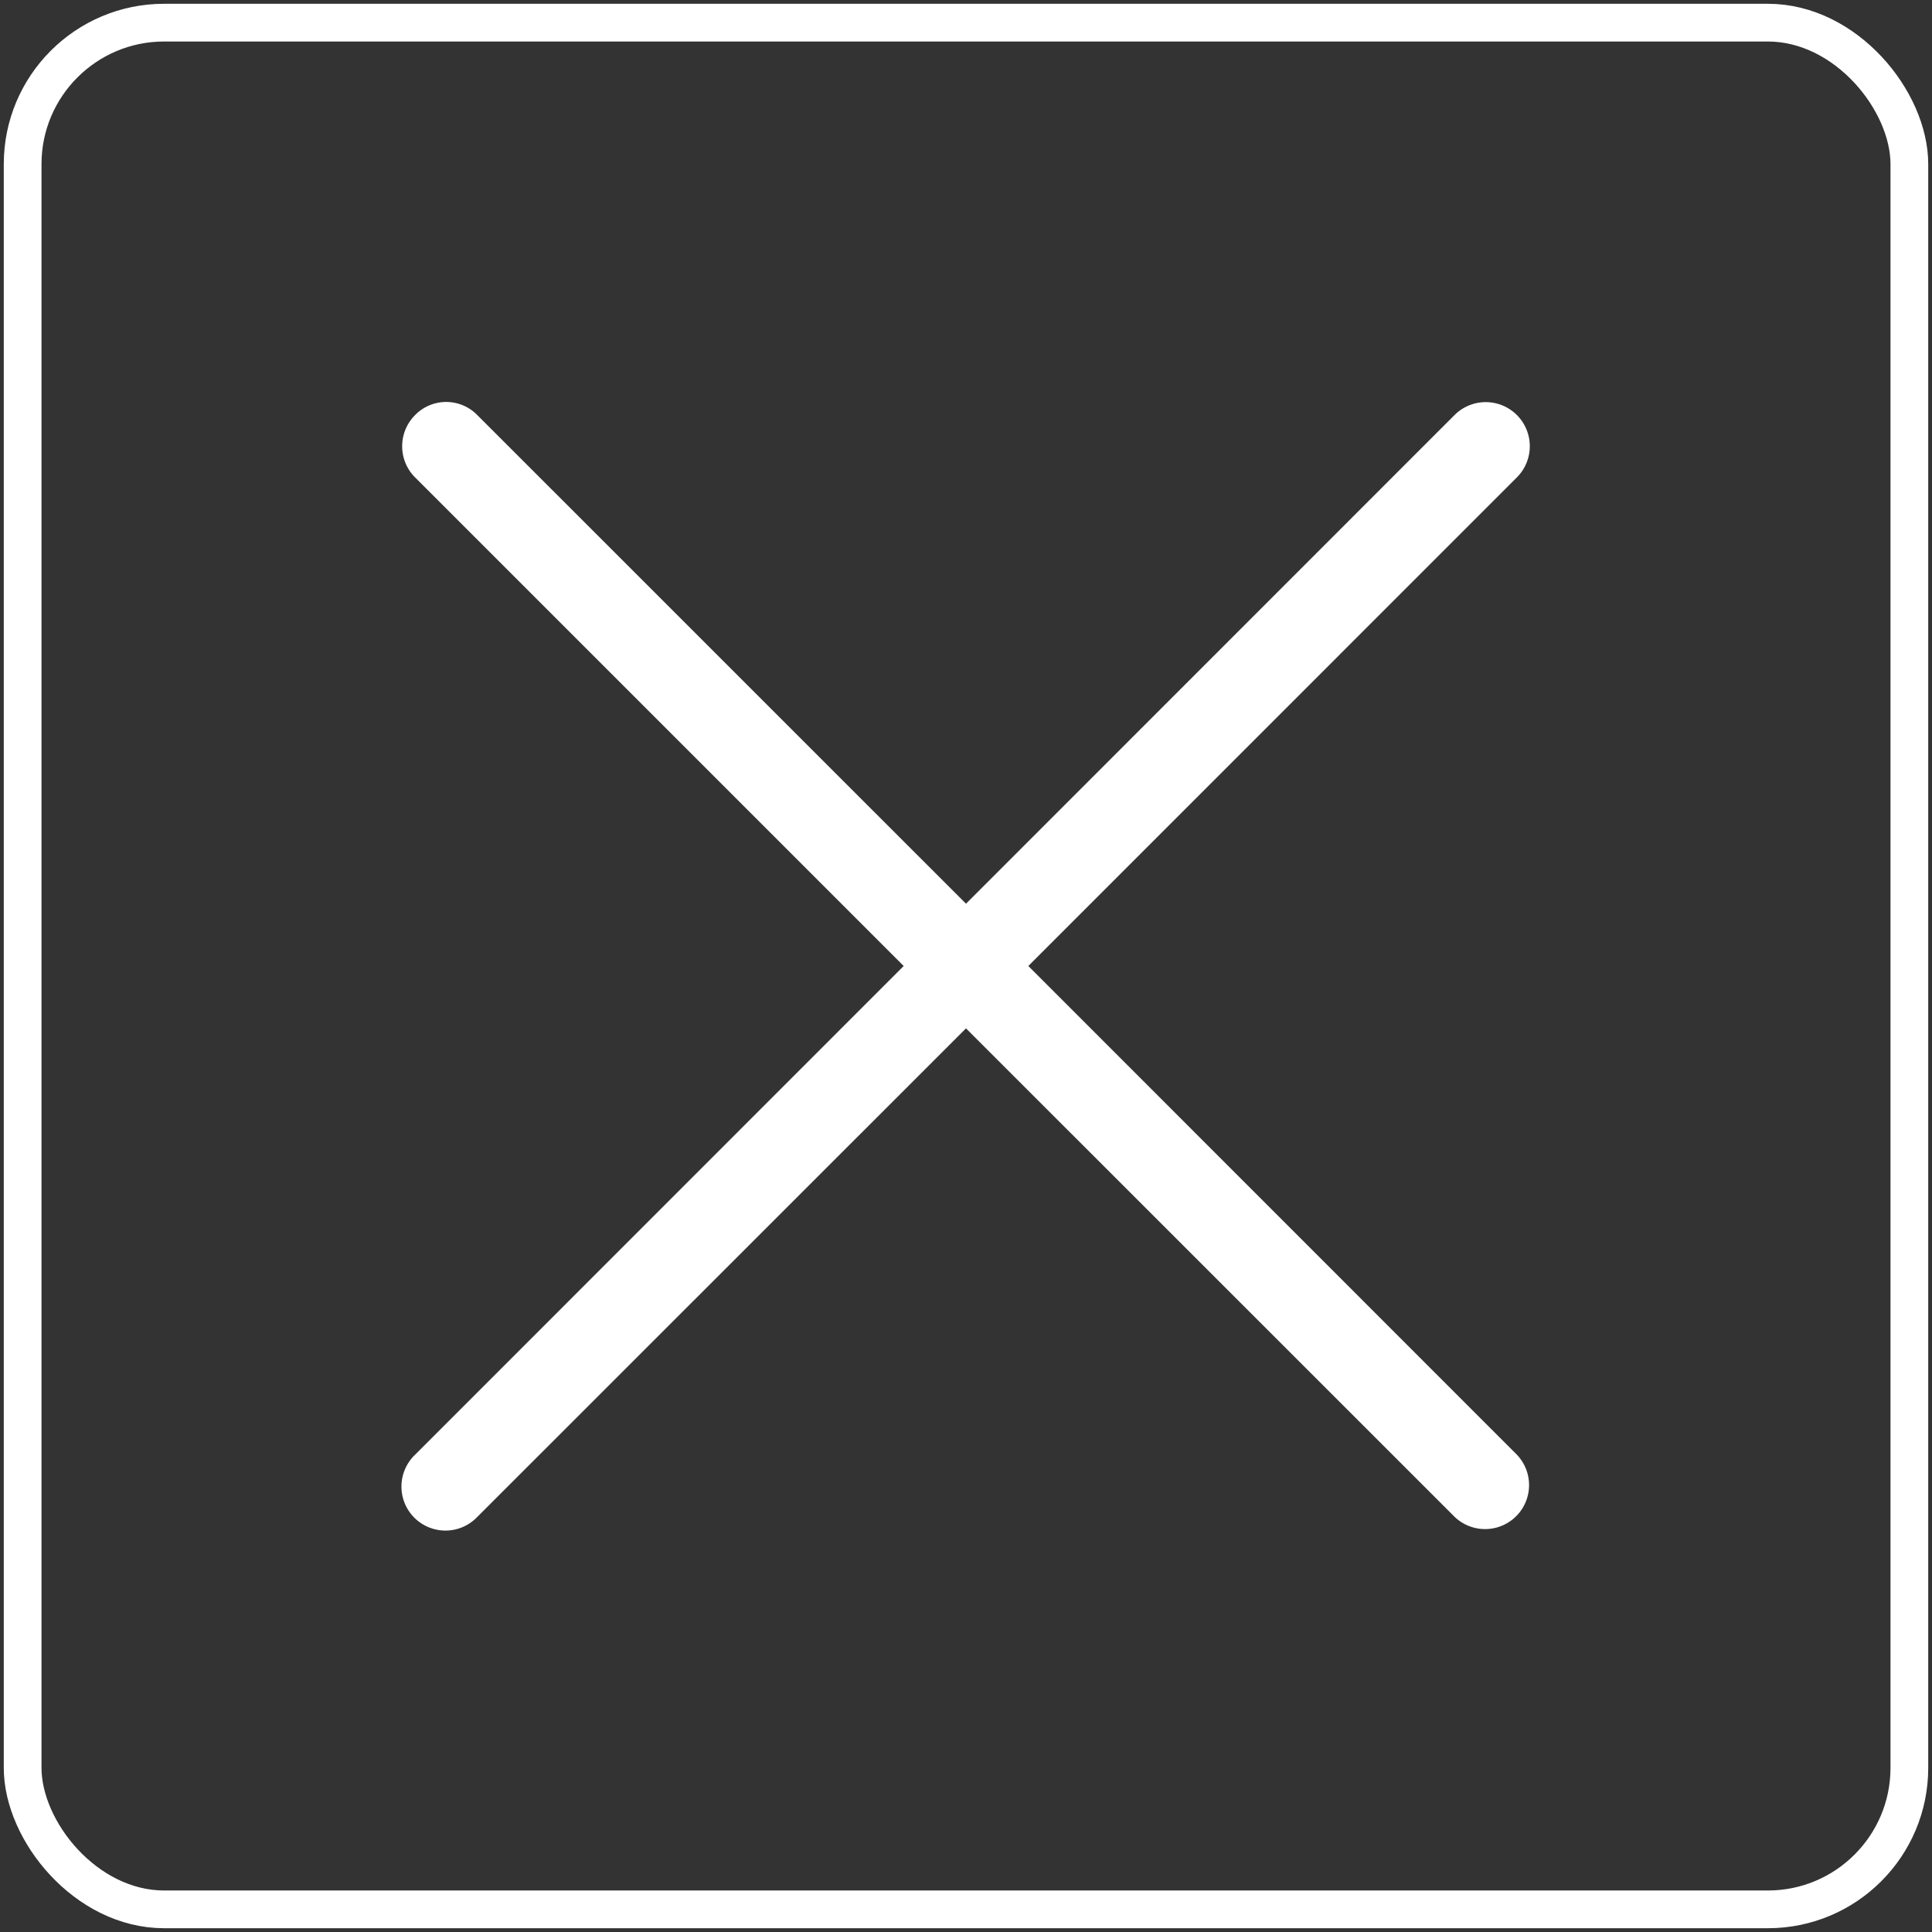
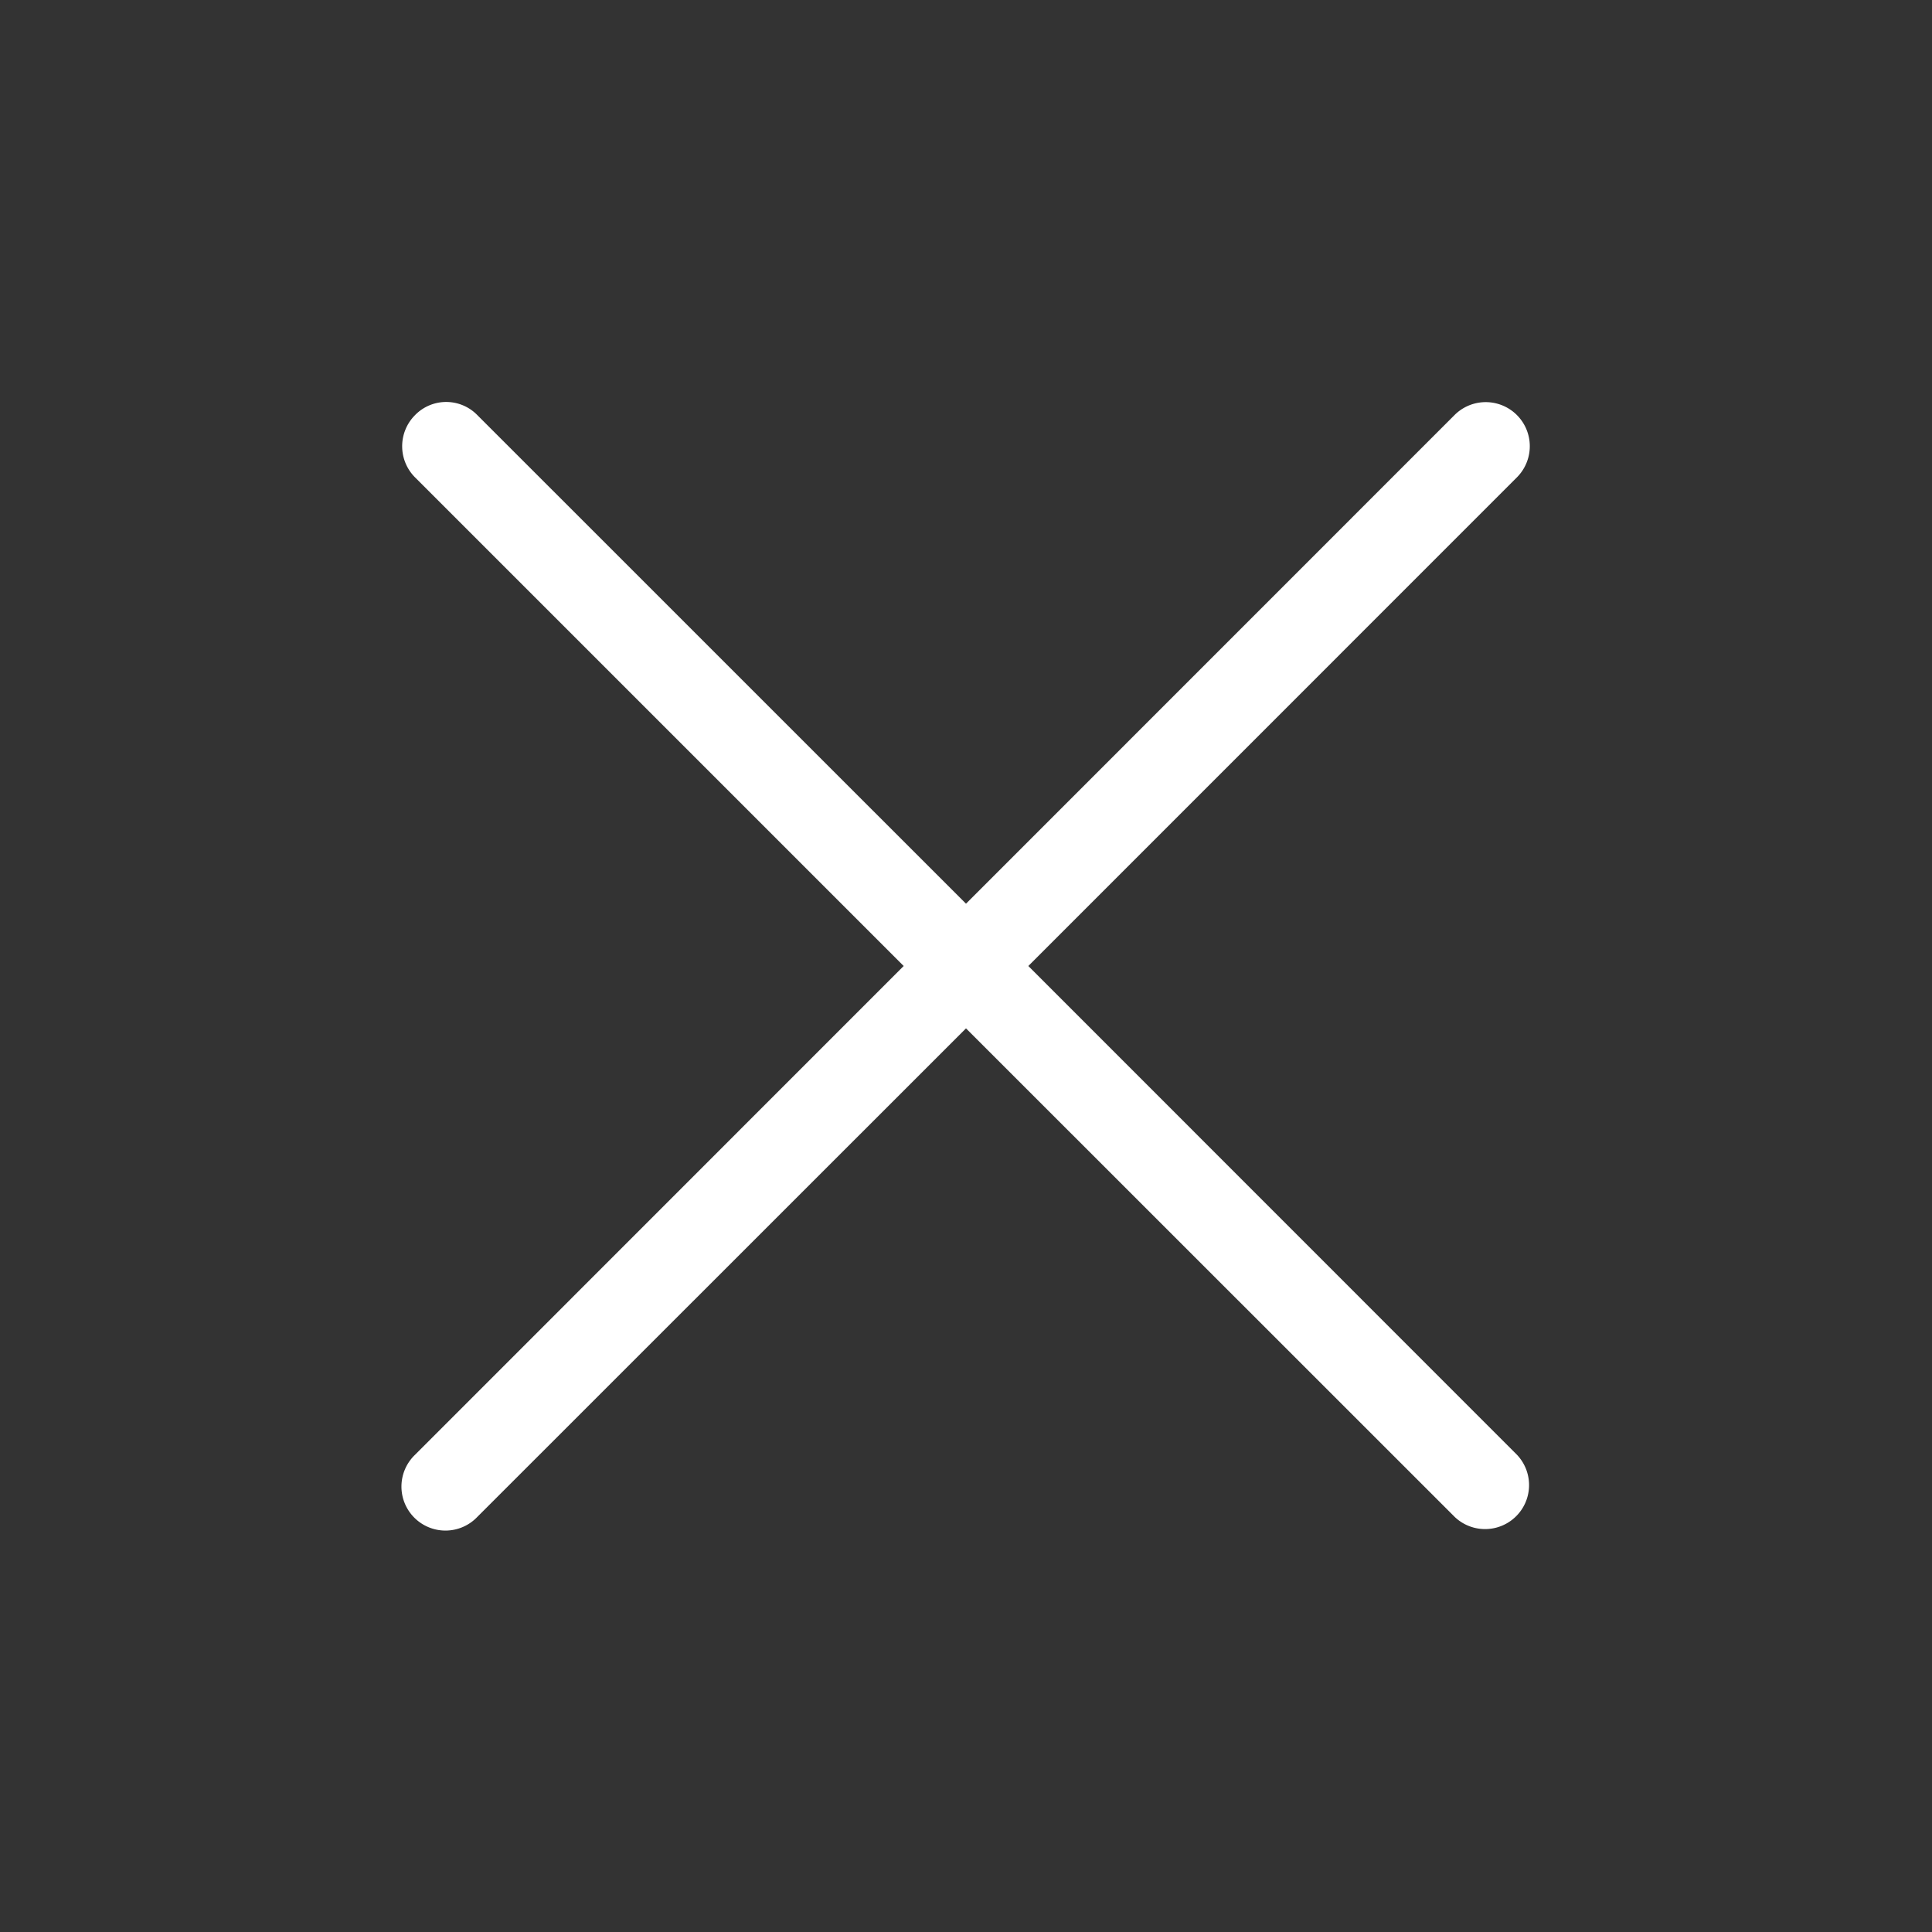
<svg xmlns="http://www.w3.org/2000/svg" id="Capa_1" data-name="Capa 1" viewBox="0 0 512 512">
  <rect x="0" y="0" width="512" height="512" fill="#333333" stroke="none" />
  <defs>
    <style>.cls-1{fill:#fff;}.cls-2{fill:none;stroke:#fff;stroke-miterlimit:10;stroke-width:10px;}</style>
  </defs>
-   <path class="cls-1" d="M272.52,256,402,126.5A11.68,11.68,0,1,0,385.46,110L256,239.49,126.49,110A11.52,11.52,0,0,0,110,110a11.68,11.68,0,0,0,0,16.52L239.48,256,110,385.52A11.66,11.66,0,1,0,126.49,402L256,272.53,385.51,402A11.66,11.66,0,0,0,402,385.52Z" />
-   <rect class="cls-2" x="6" y="6" width="500" height="500" rx="37.5" />
+   <path class="cls-1" d="M272.52,256,402,126.5A11.68,11.68,0,1,0,385.46,110L256,239.49,126.49,110A11.52,11.52,0,0,0,110,110a11.68,11.68,0,0,0,0,16.52L239.48,256,110,385.52A11.66,11.66,0,1,0,126.49,402L256,272.53,385.51,402A11.66,11.66,0,0,0,402,385.52" />
</svg>